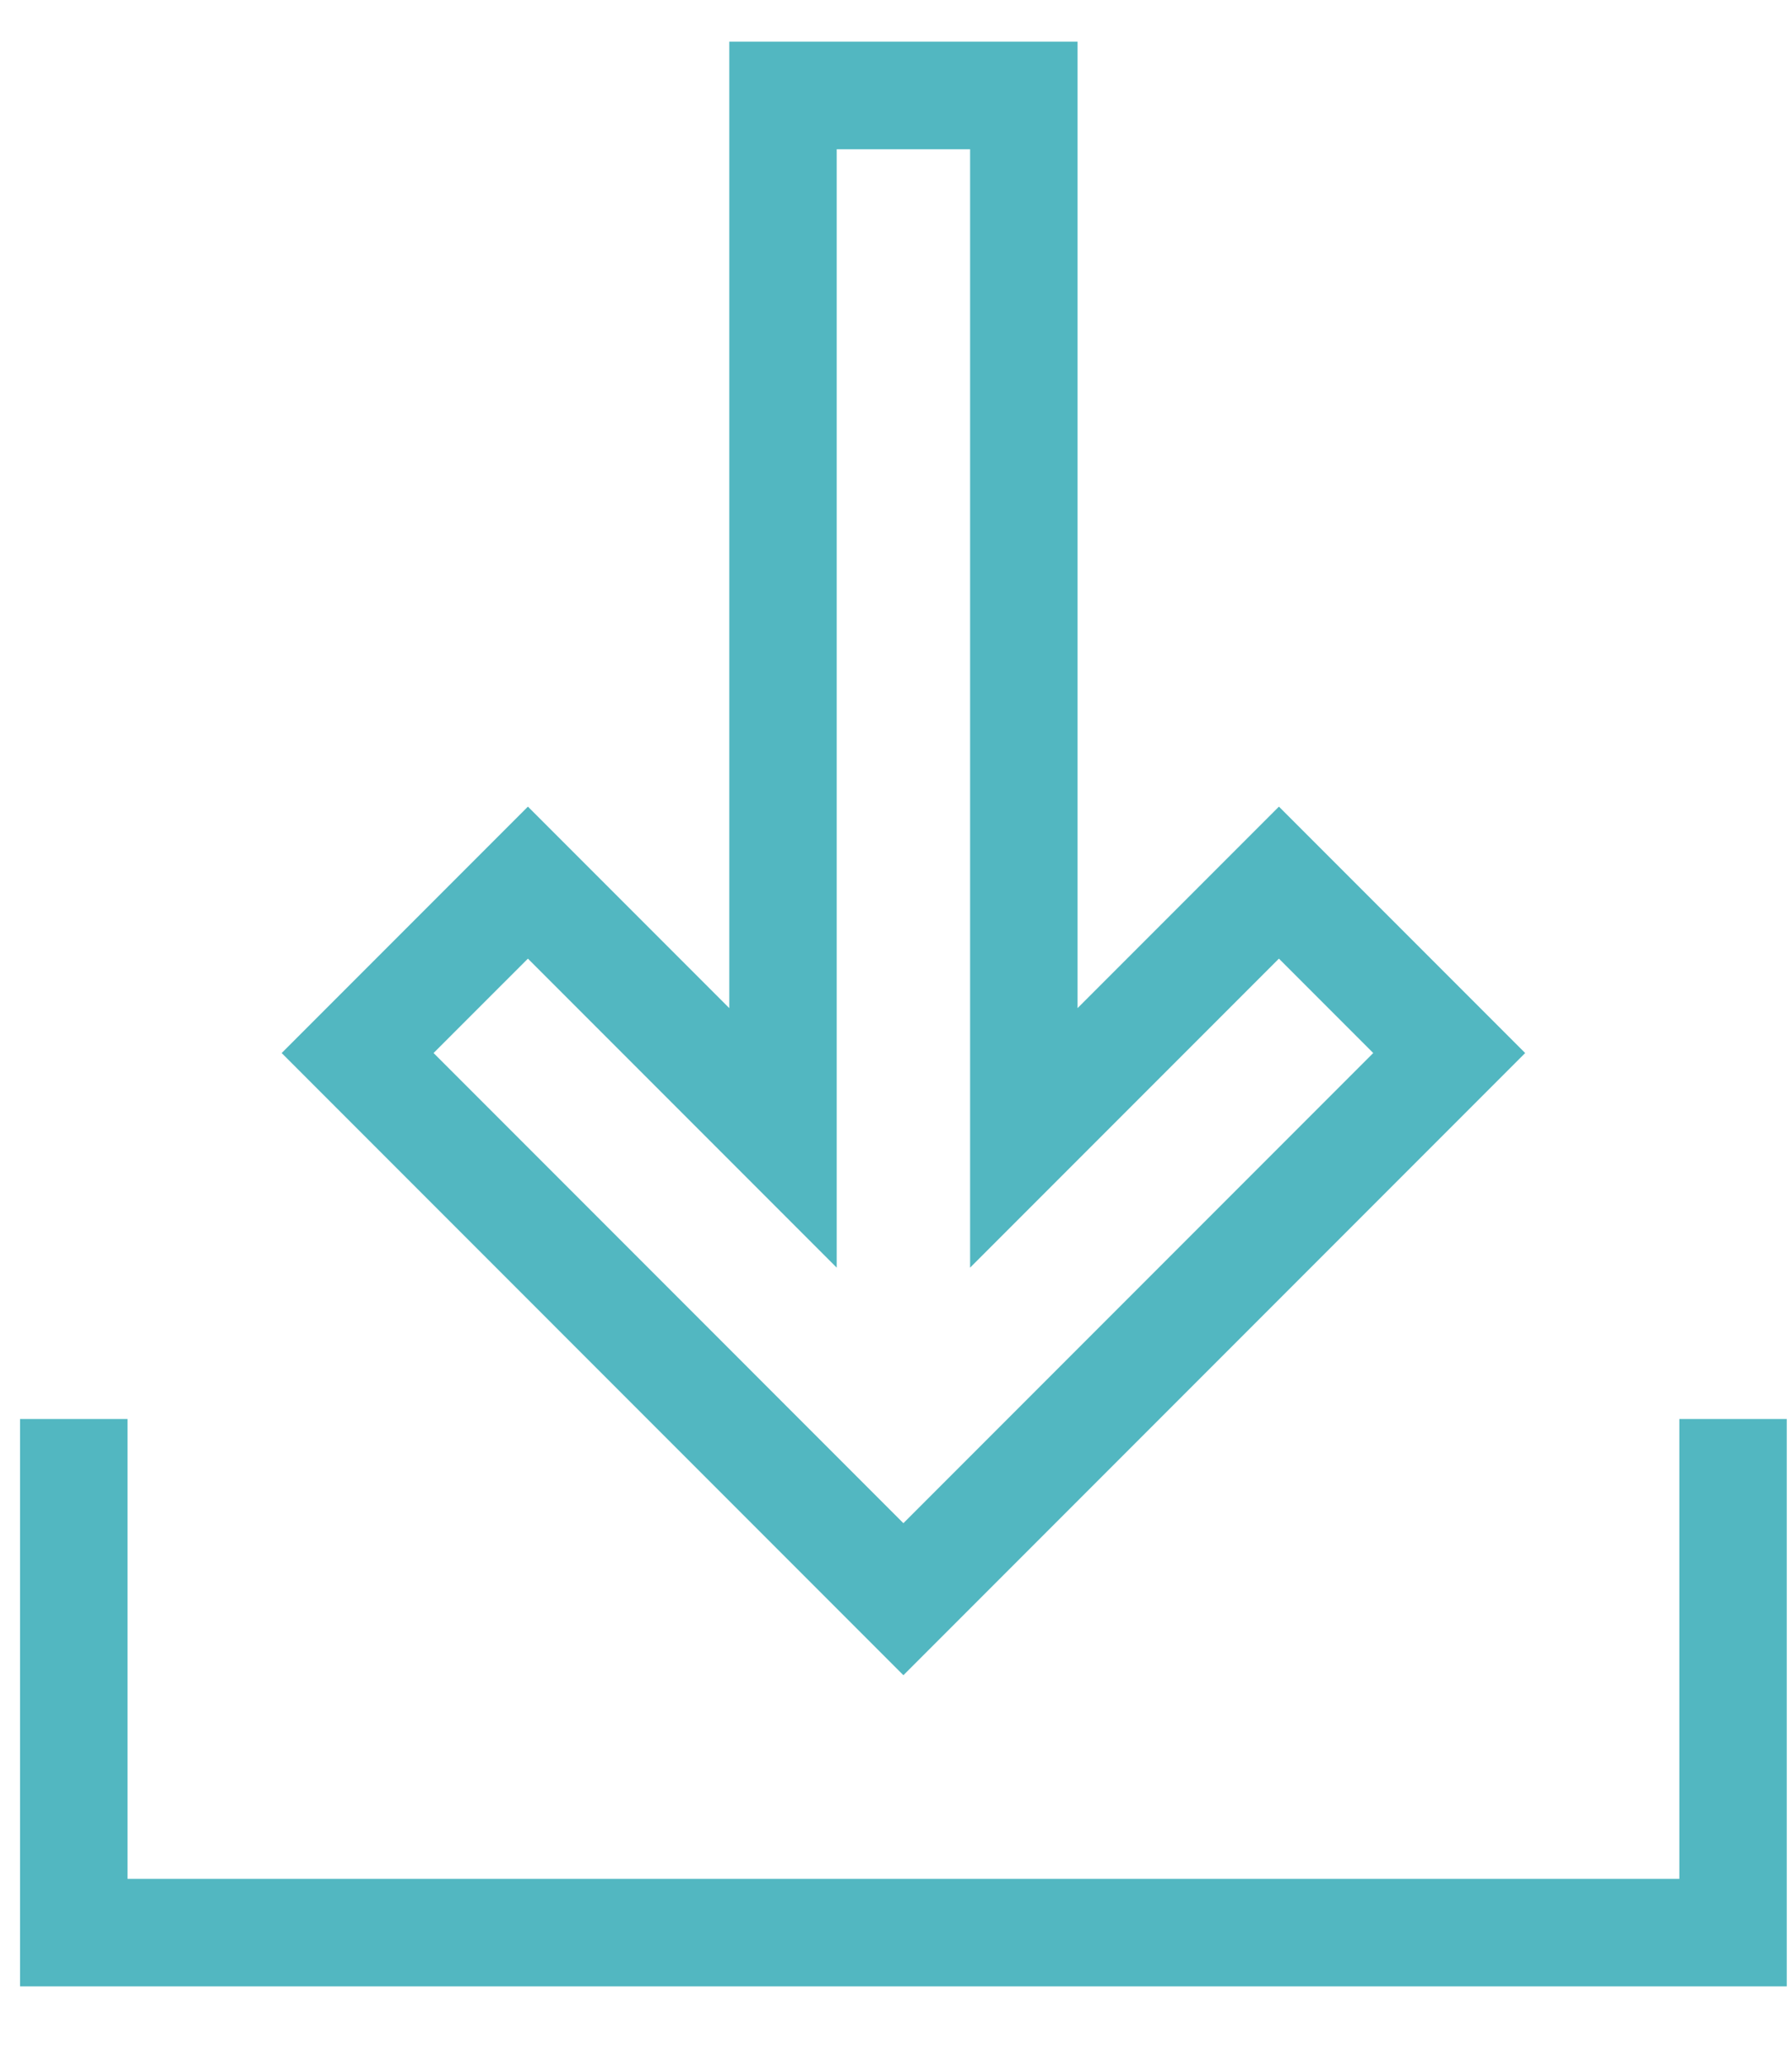
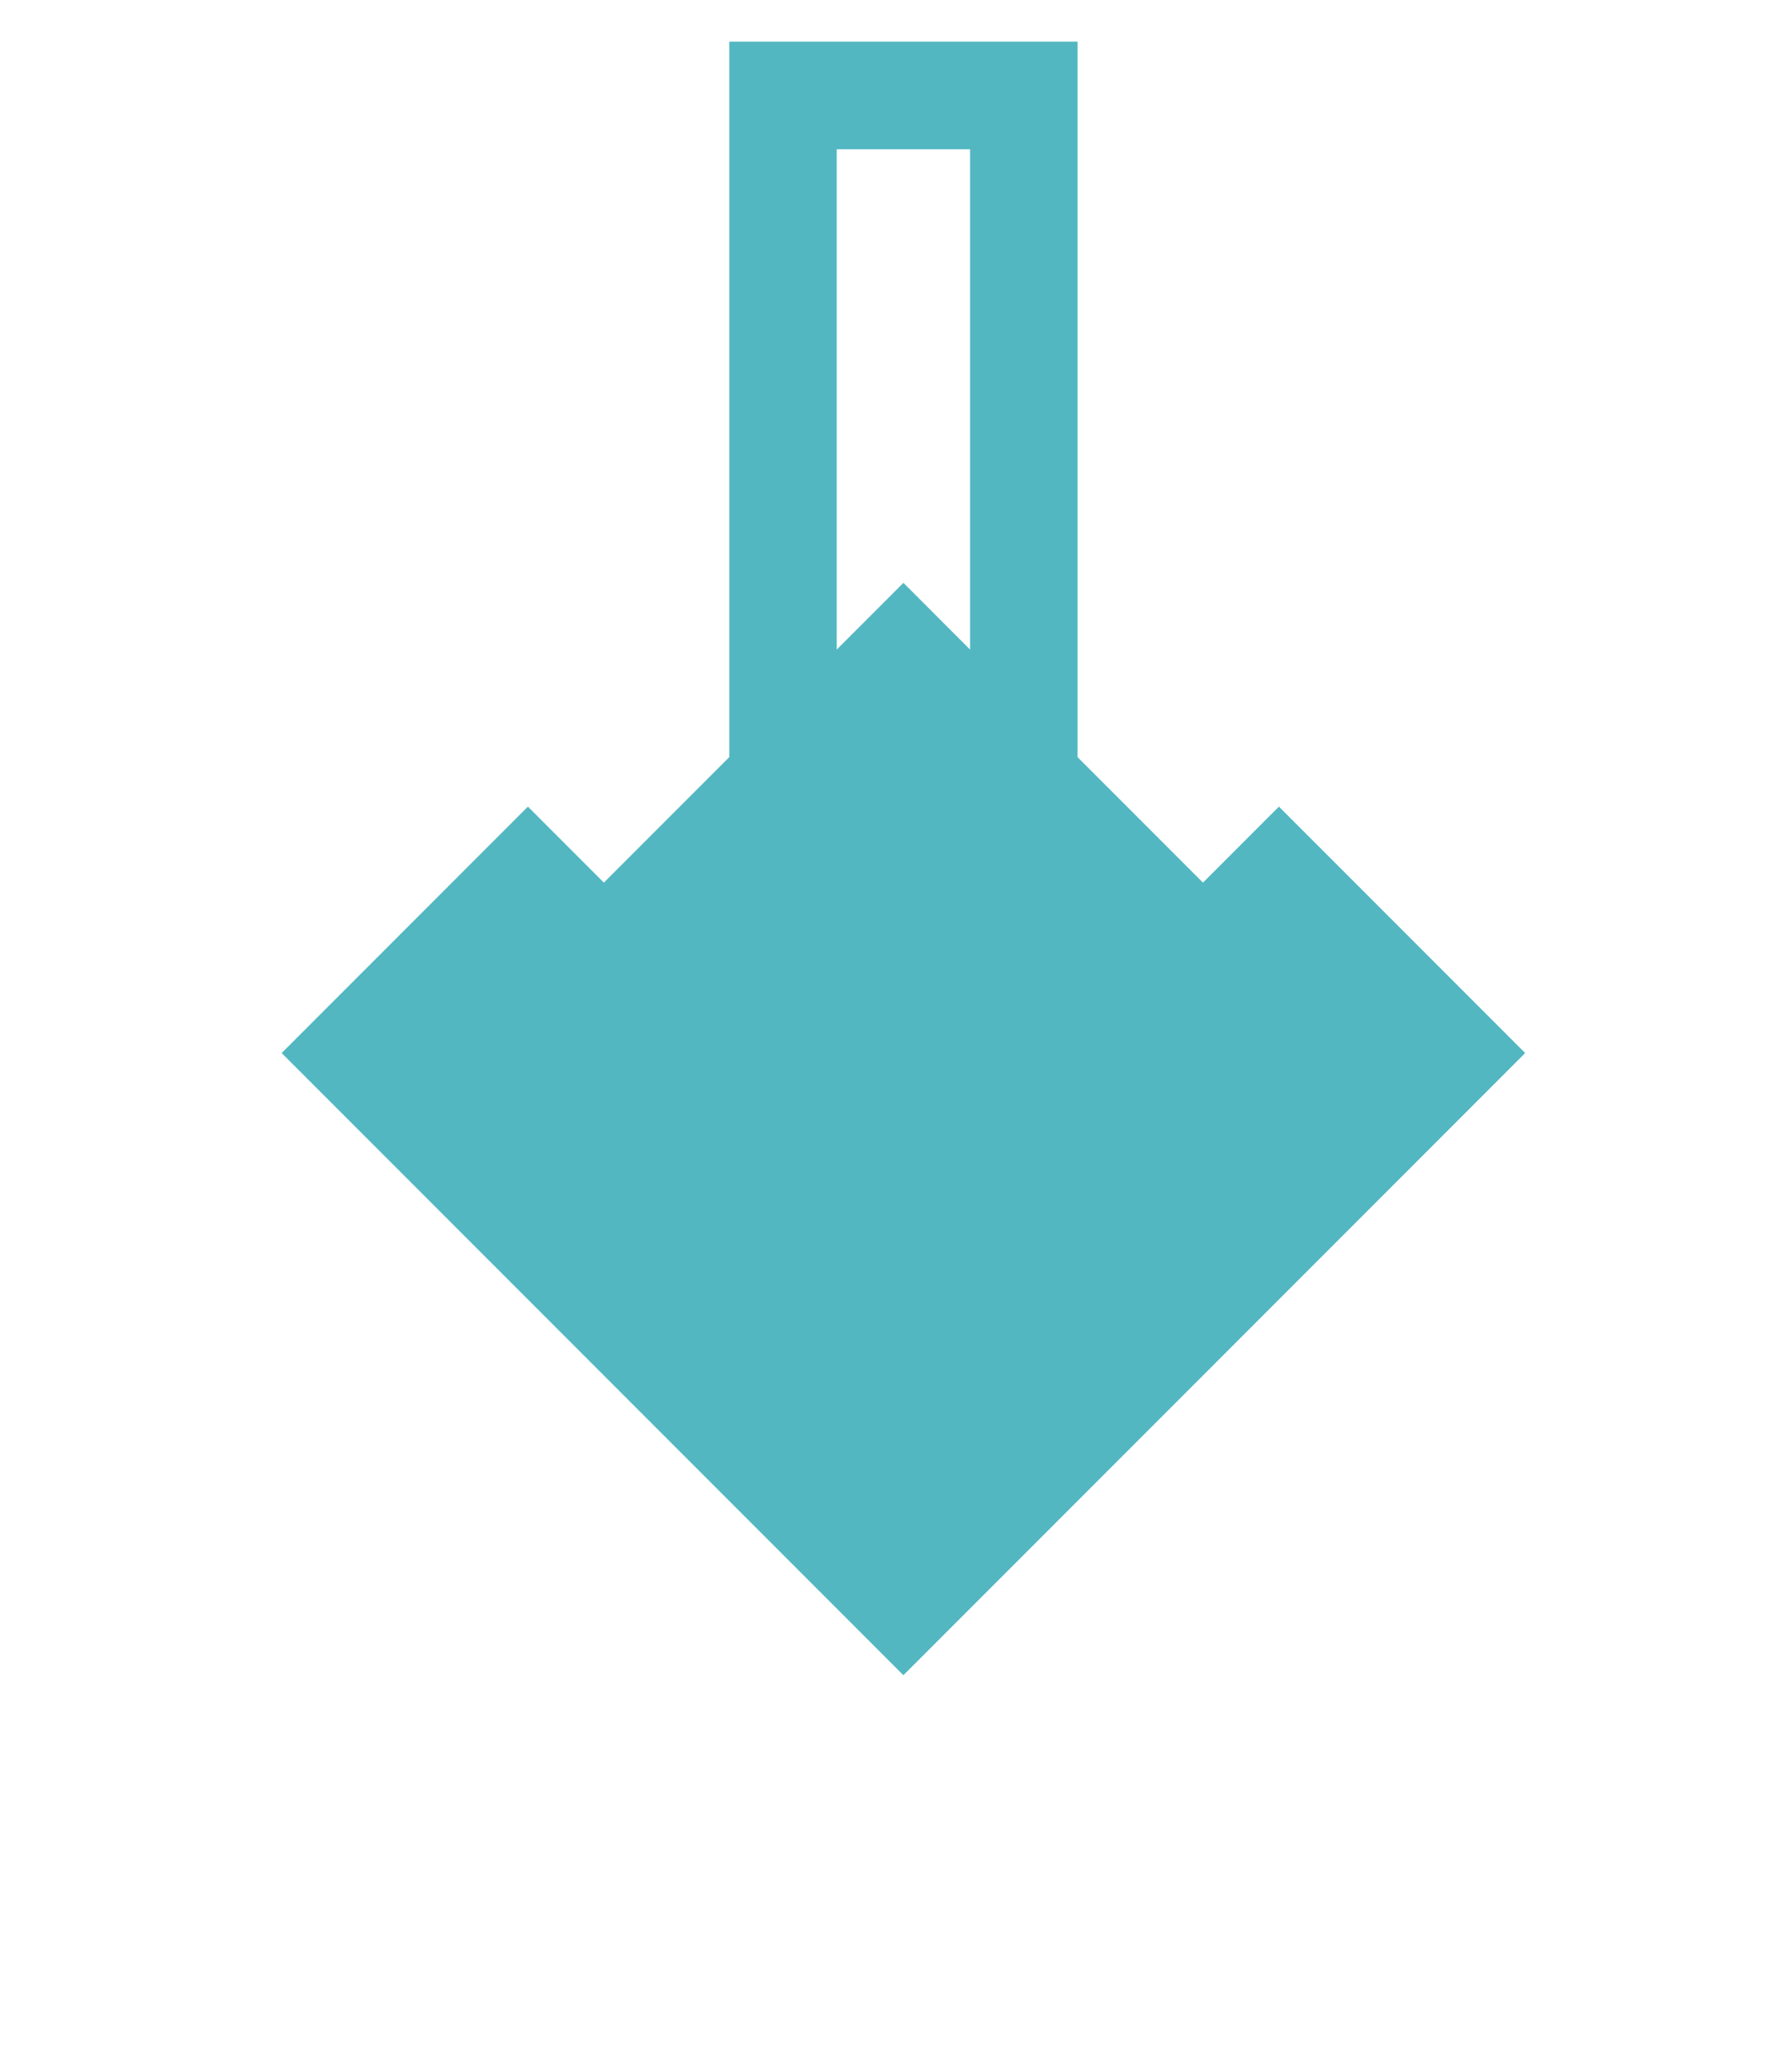
<svg xmlns="http://www.w3.org/2000/svg" version="1.1" id="Ebene_3" x="0px" y="0px" width="249.085px" height="286.85px" viewBox="0 0 249.085 286.85" enable-background="new 0 0 249.085 286.85" xml:space="preserve">
  <g>
-     <polygon fill="#52b7c1" points="233.423,197.113 233.423,260.992 17.724,260.992 17.724,197.113 2.791,197.113 2.791,275.925    248.357,275.925 248.357,197.113  " />
-     <path fill="#52b7c1" d="M211.997,146.275l-34.228-34.228l-27.99,27.99V5.795h-48.41v134.242l-27.99-27.99l-34.228,34.228   l86.421,86.426L211.997,146.275z M73.379,133.163l42.922,42.923V20.728h18.542v155.358l42.925-42.923l13.11,13.111l-65.307,65.31   l-65.305-65.31L73.379,133.163z" />
+     <path fill="#52b7c1" d="M211.997,146.275l-34.228-34.228l-27.99,27.99V5.795h-48.41v134.242l-27.99-27.99l-34.228,34.228   l86.421,86.426L211.997,146.275z M73.379,133.163l42.922,42.923V20.728h18.542v155.358l42.925-42.923l13.11,13.111l-65.305-65.31L73.379,133.163z" />
  </g>
</svg>